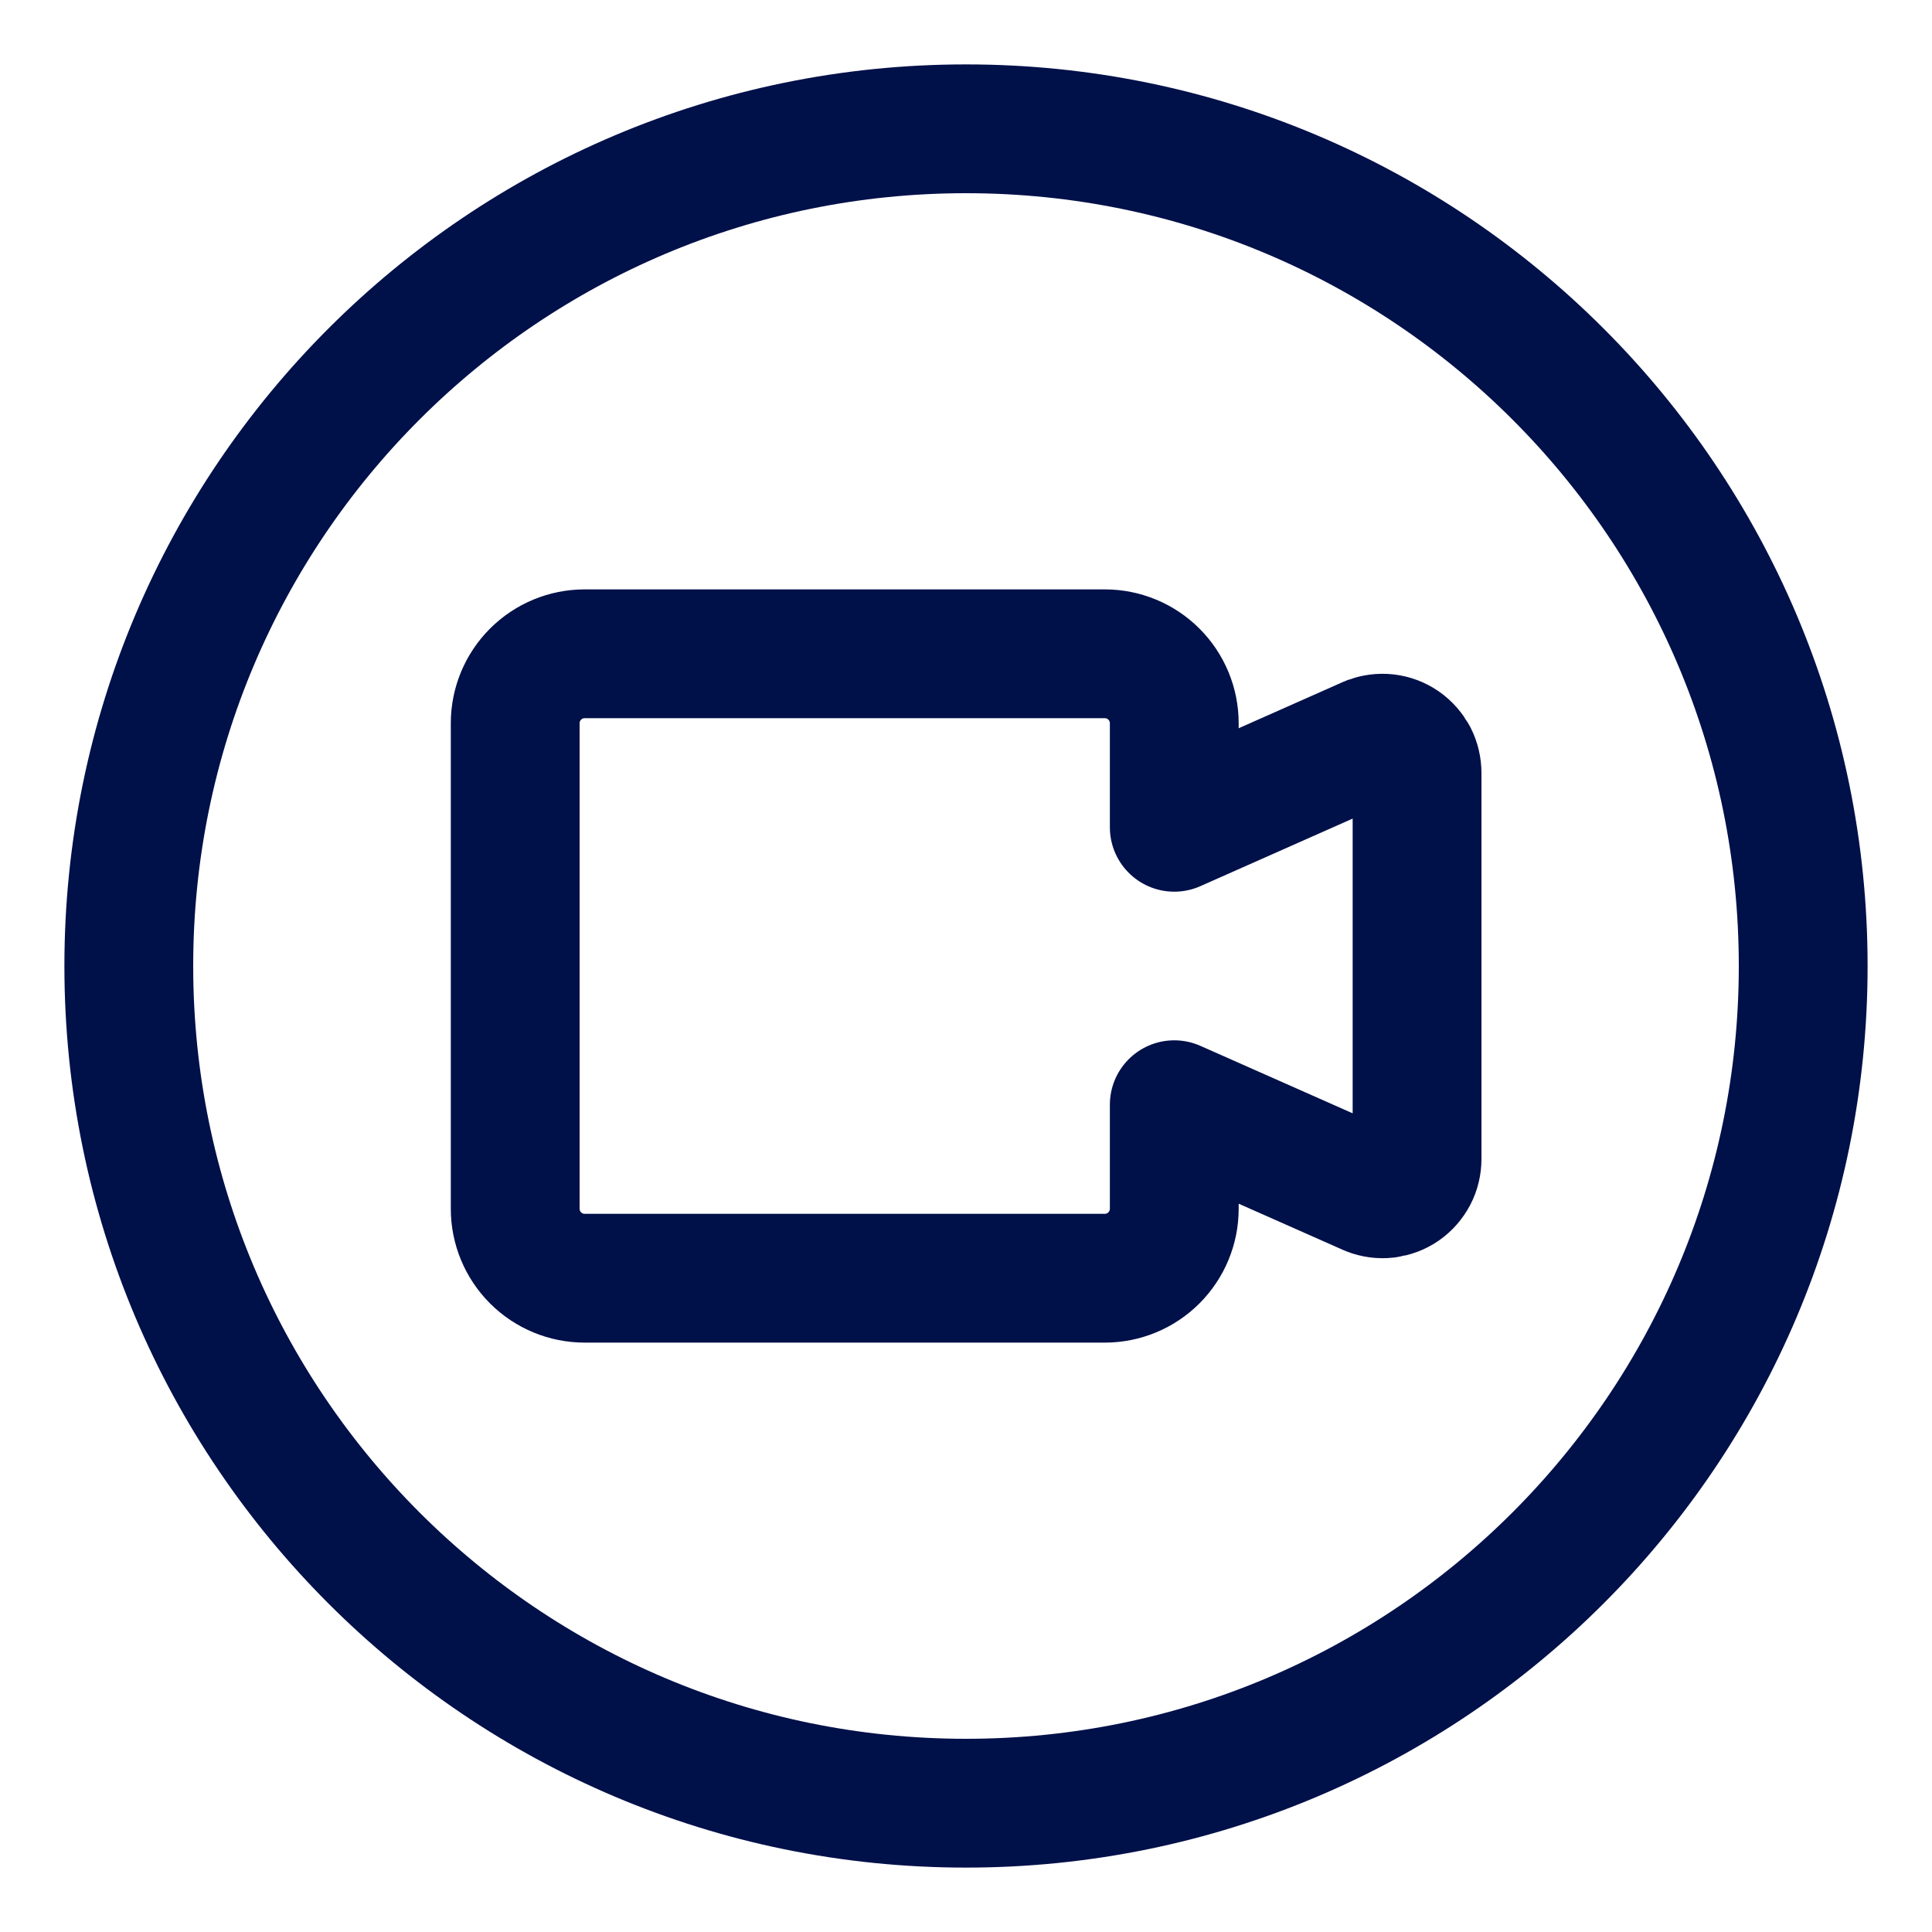
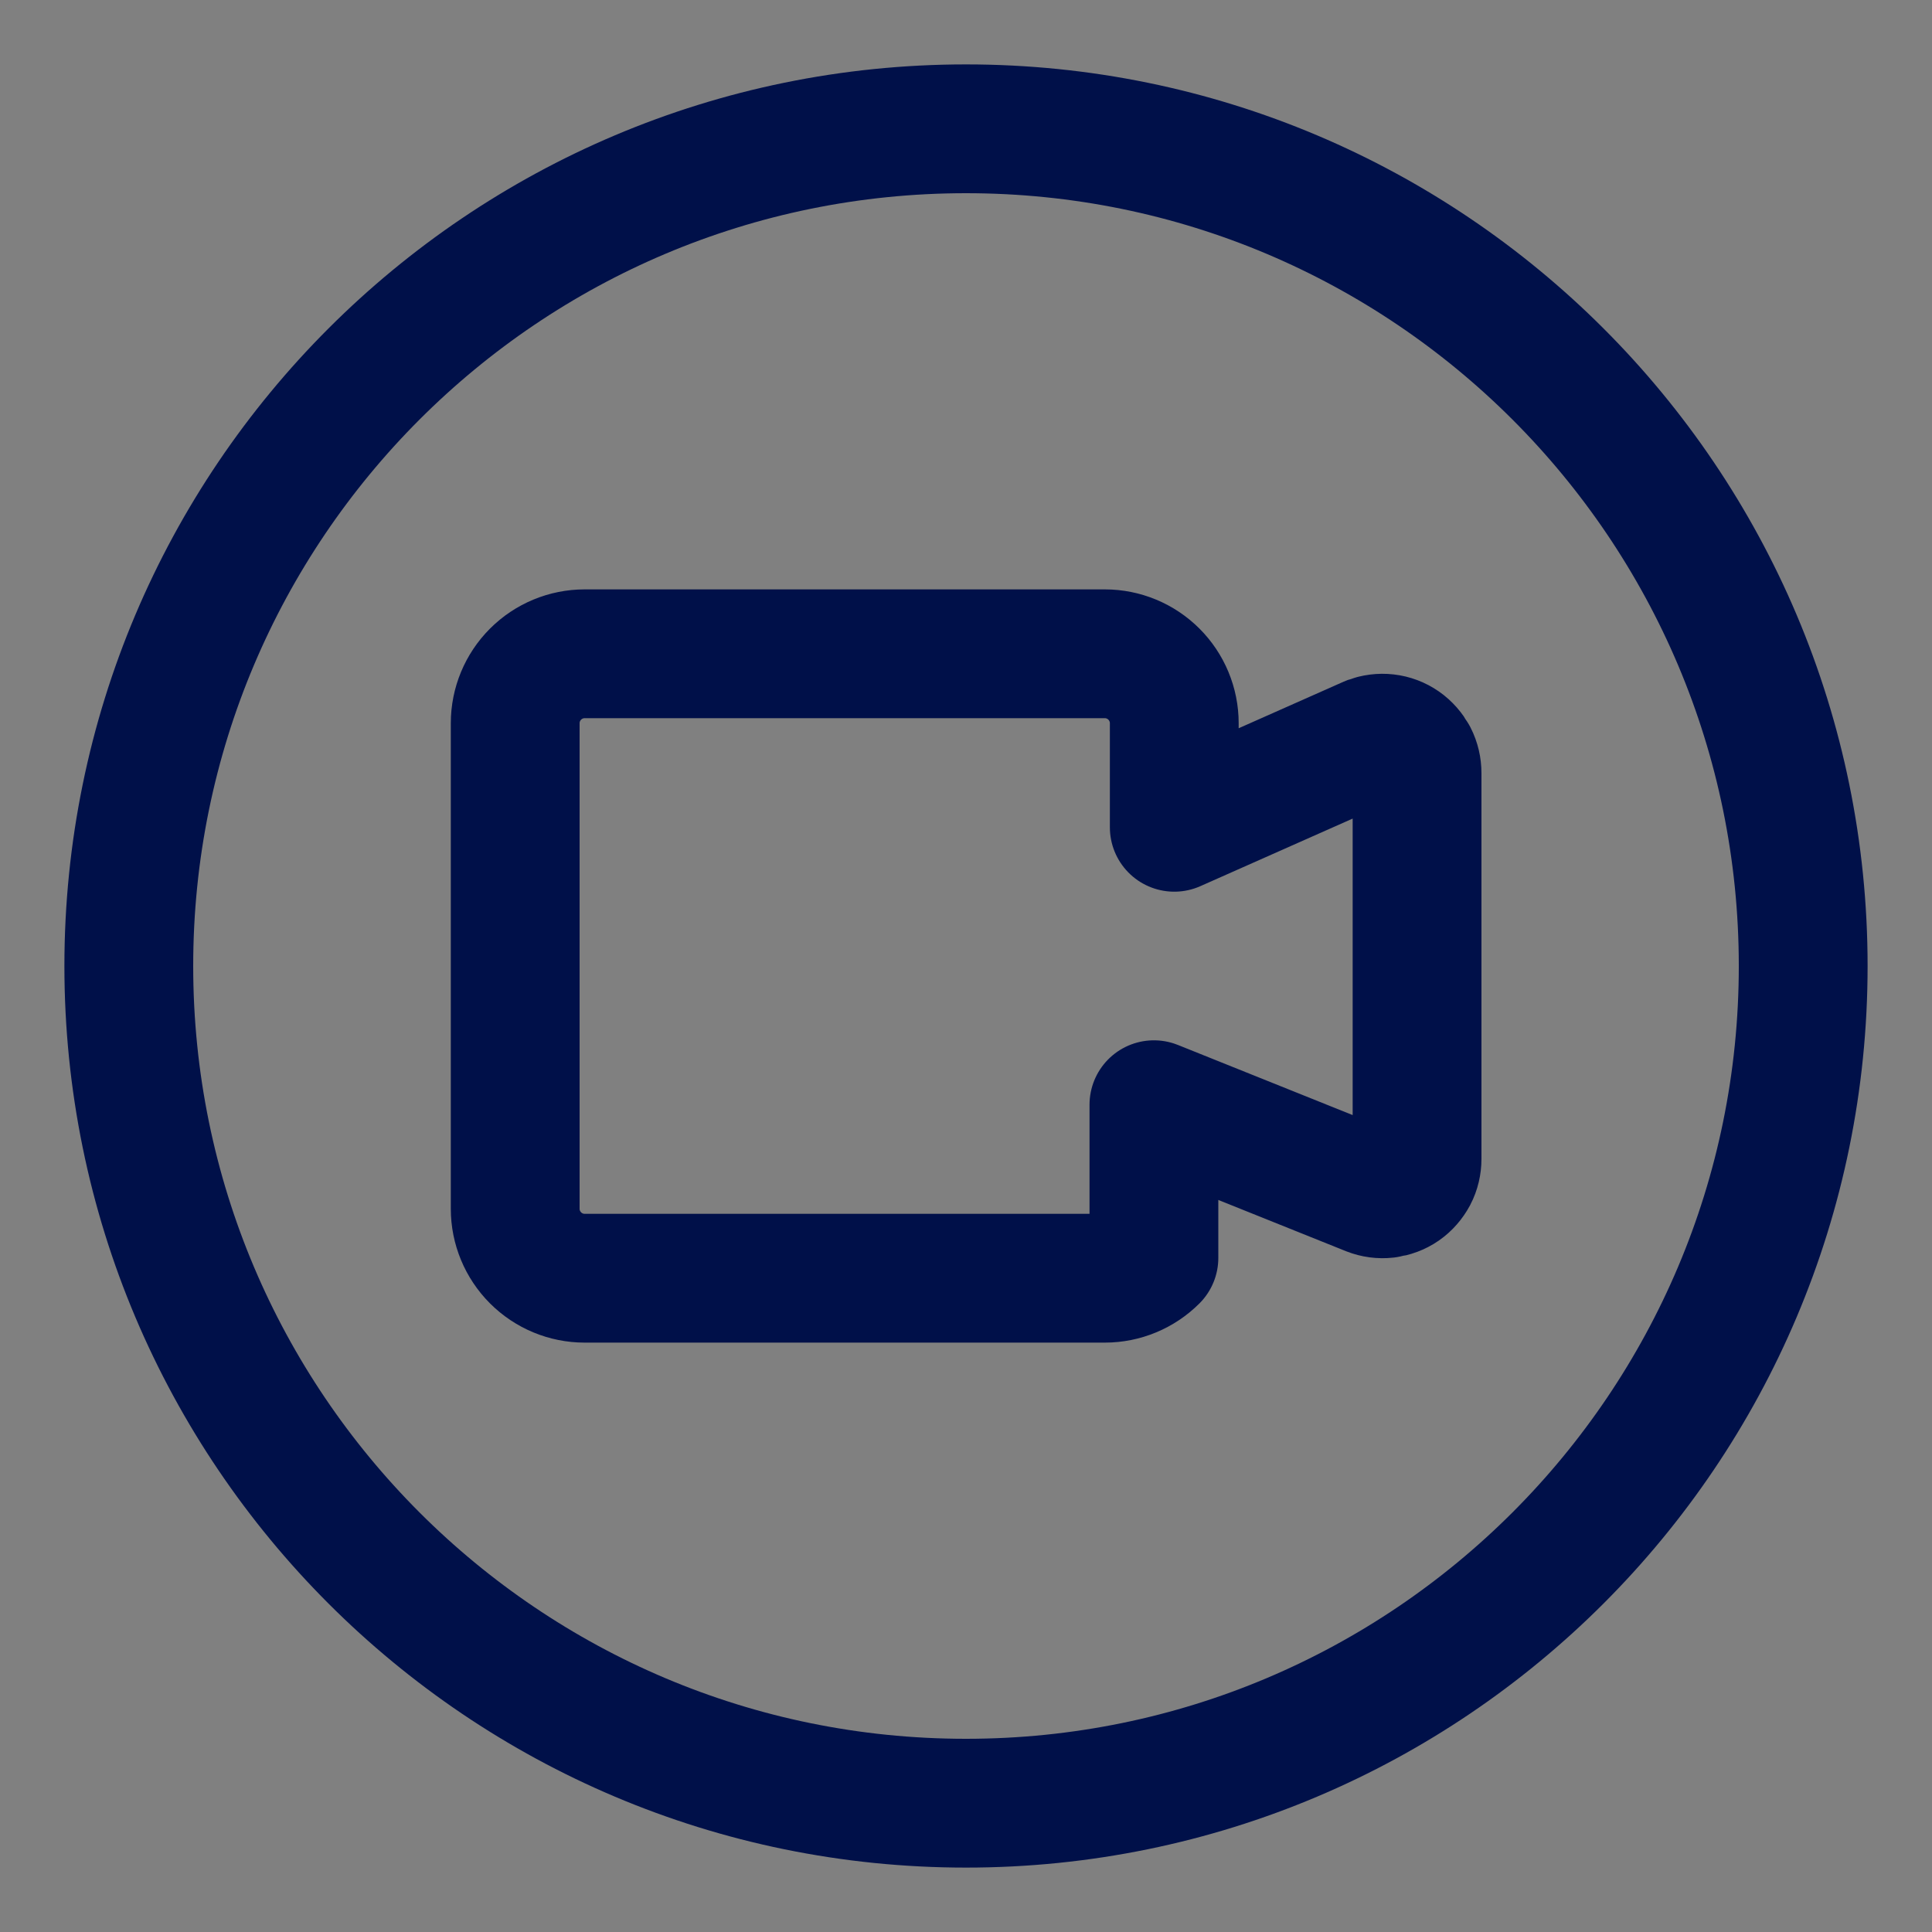
<svg xmlns="http://www.w3.org/2000/svg" width="15" height="15" viewBox="0 0 15 15" fill="none">
  <rect x="0" y="0" width="15" height="15" fill="#808080" stroke="none" />
  <g clip-path="url(#clip0_4221_6057)">
-     <rect width="15" height="15" fill="white" />
    <path d="M7.5 14C11.09 14 14 11.09 14 7.5C14 3.91 11.09 1 7.5 1C3.91 1 1 3.91 1 7.5C1 11.09 3.91 14 7.5 14Z" stroke="#001049" stroke-linecap="round" stroke-linejoin="round" />
-     <path d="M10.636 5.749L9.117 6.423V5.615C9.117 5.472 9.06 5.335 8.959 5.234C8.858 5.133 8.721 5.076 8.578 5.076H4.539C4.396 5.076 4.259 5.133 4.158 5.234C4.057 5.335 4 5.472 4 5.615V9.385C4 9.528 4.057 9.665 4.158 9.766C4.259 9.867 4.396 9.924 4.539 9.924H8.578C8.721 9.924 8.858 9.867 8.959 9.766C9.06 9.665 9.117 9.528 9.117 9.385V8.577L10.636 9.25C10.677 9.266 10.721 9.272 10.764 9.267C10.808 9.261 10.85 9.246 10.886 9.221C10.922 9.196 10.951 9.162 10.972 9.123C10.992 9.085 11.002 9.041 11.002 8.997V6.003C11.002 5.959 10.992 5.915 10.972 5.876C10.951 5.838 10.922 5.804 10.886 5.779C10.85 5.754 10.808 5.738 10.764 5.733C10.721 5.728 10.677 5.734 10.636 5.749Z" stroke="#001049" stroke-linecap="round" stroke-linejoin="round" />
+     <path d="M10.636 5.749L9.117 6.423V5.615C9.117 5.472 9.06 5.335 8.959 5.234C8.858 5.133 8.721 5.076 8.578 5.076H4.539C4.396 5.076 4.259 5.133 4.158 5.234C4.057 5.335 4 5.472 4 5.615V9.385C4 9.528 4.057 9.665 4.158 9.766C4.259 9.867 4.396 9.924 4.539 9.924H8.578C8.721 9.924 8.858 9.867 8.959 9.766V8.577L10.636 9.25C10.677 9.266 10.721 9.272 10.764 9.267C10.808 9.261 10.85 9.246 10.886 9.221C10.922 9.196 10.951 9.162 10.972 9.123C10.992 9.085 11.002 9.041 11.002 8.997V6.003C11.002 5.959 10.992 5.915 10.972 5.876C10.951 5.838 10.922 5.804 10.886 5.779C10.85 5.754 10.808 5.738 10.764 5.733C10.721 5.728 10.677 5.734 10.636 5.749Z" stroke="#001049" stroke-linecap="round" stroke-linejoin="round" />
  </g>
  <defs>
    <clipPath id="clip0_4221_6057">
      <rect width="15" height="15" fill="white" />
    </clipPath>
  </defs>
</svg>